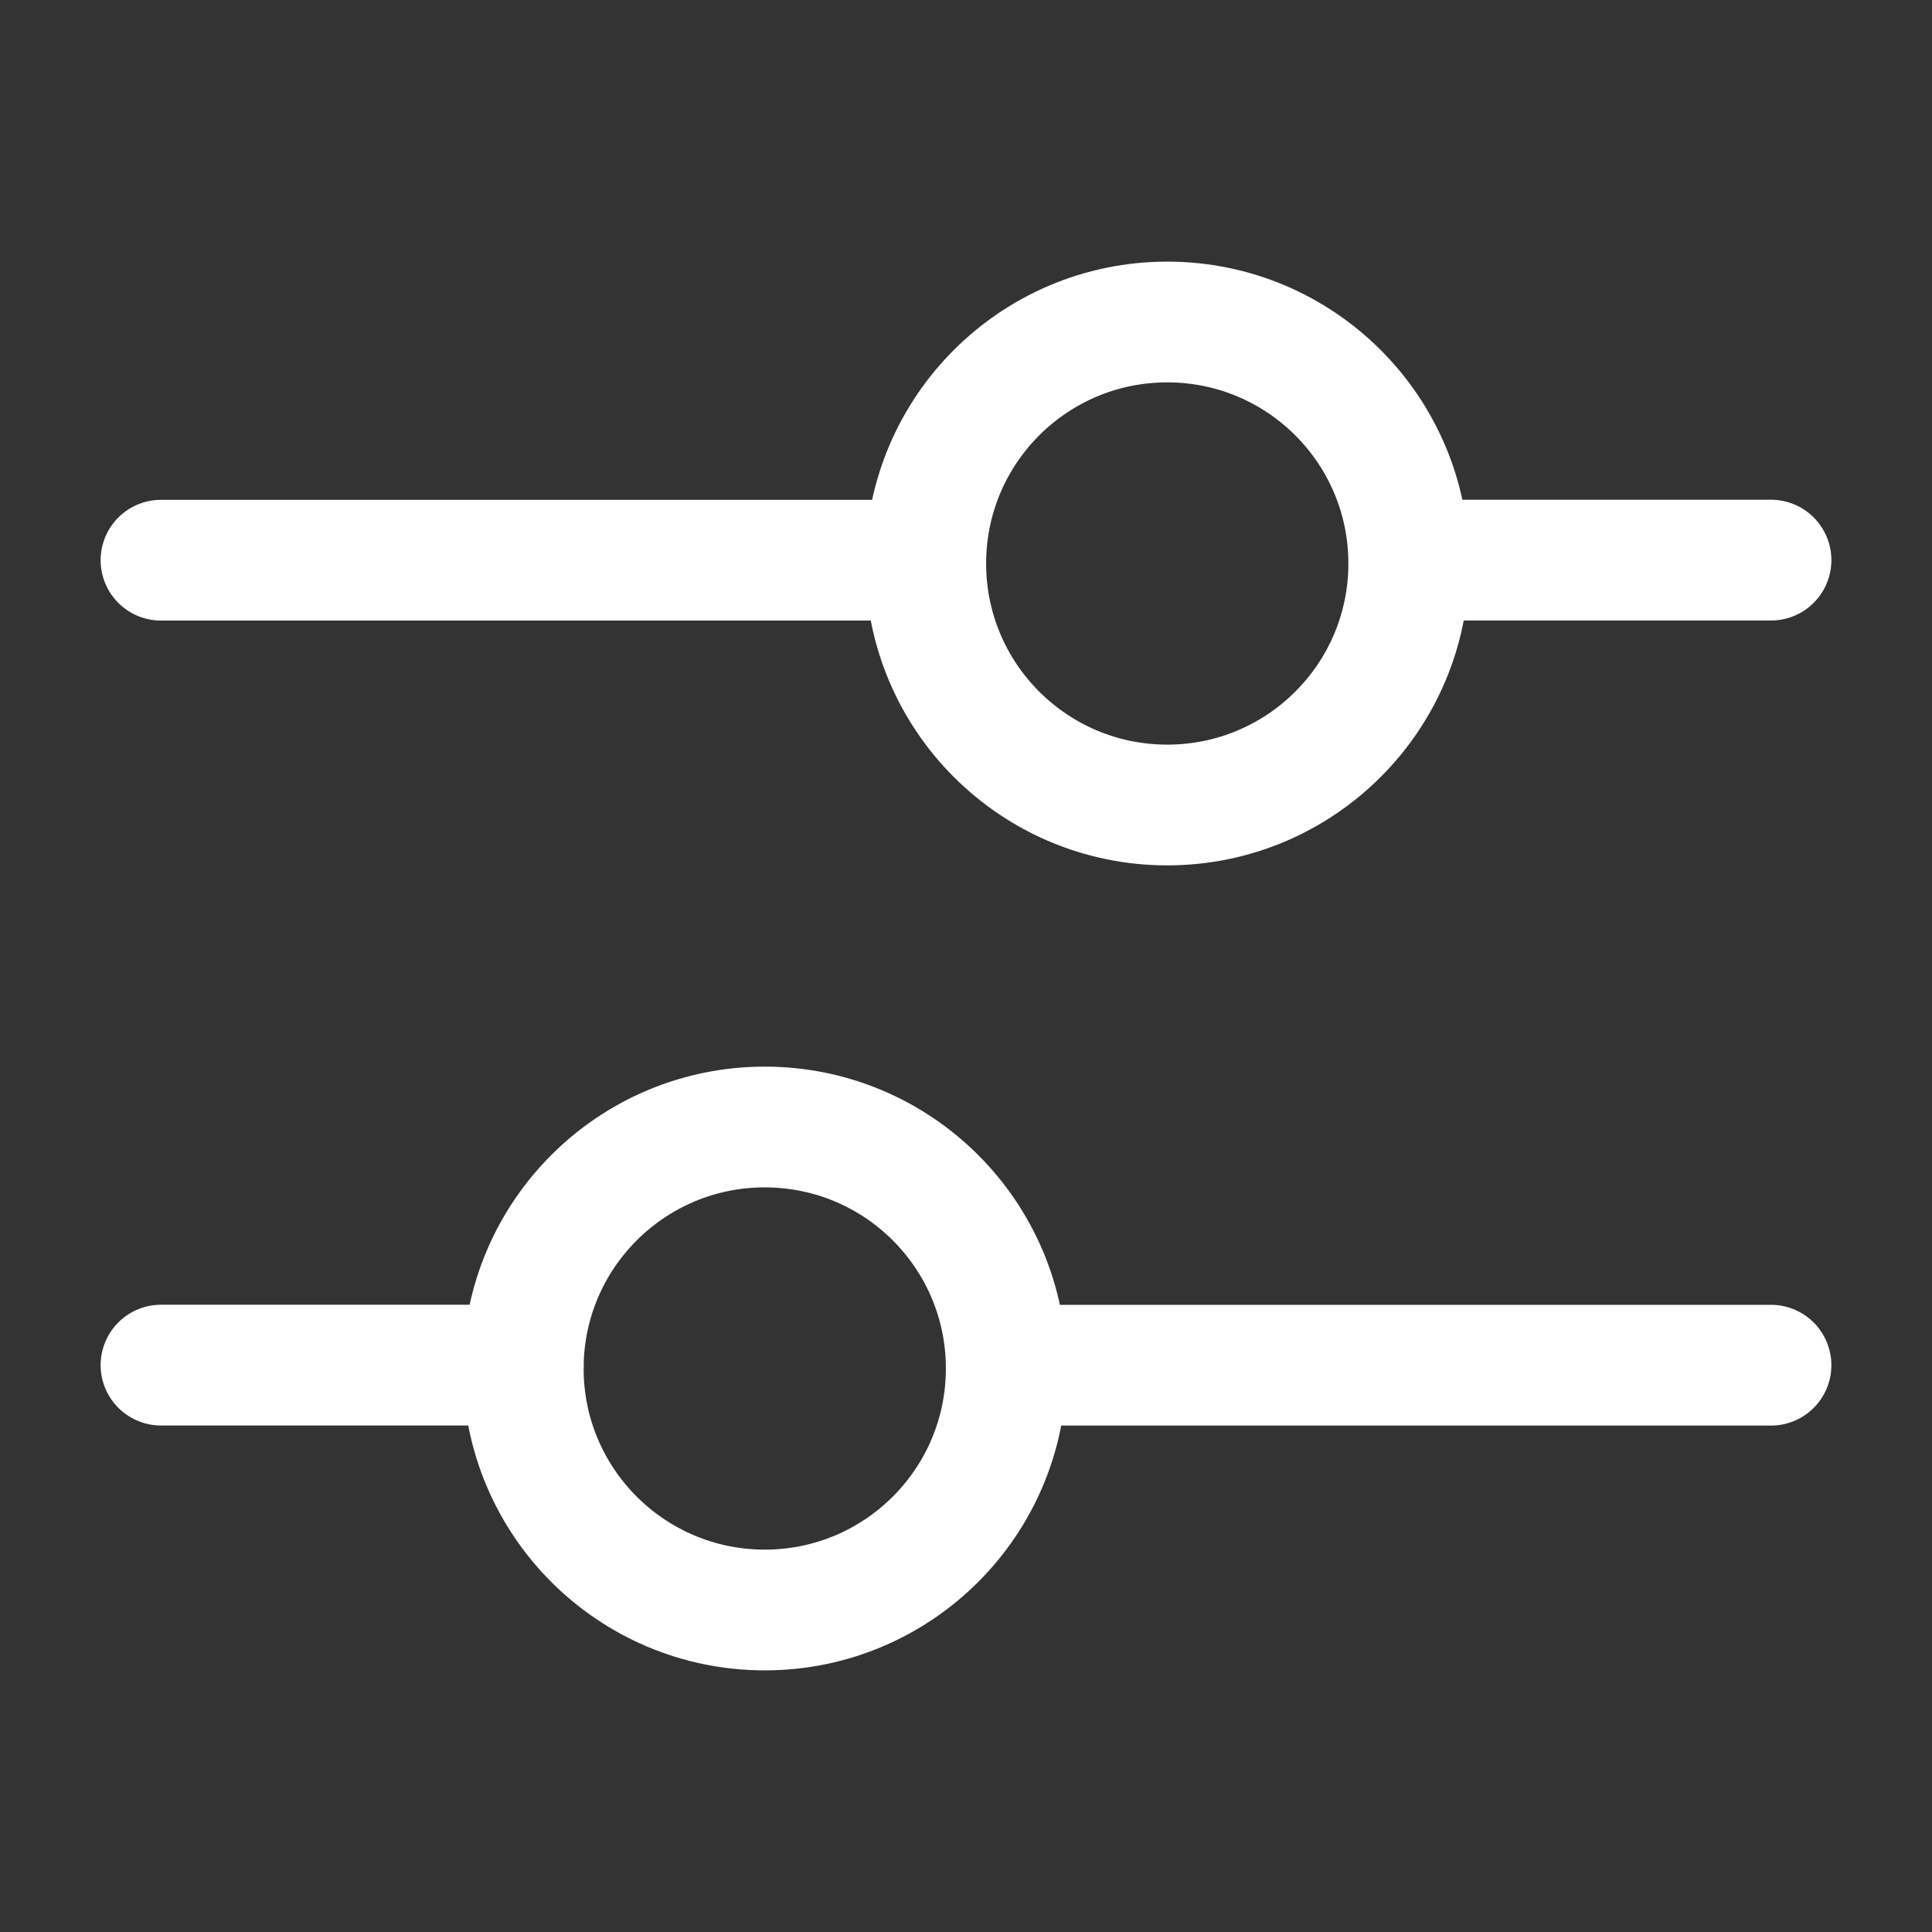
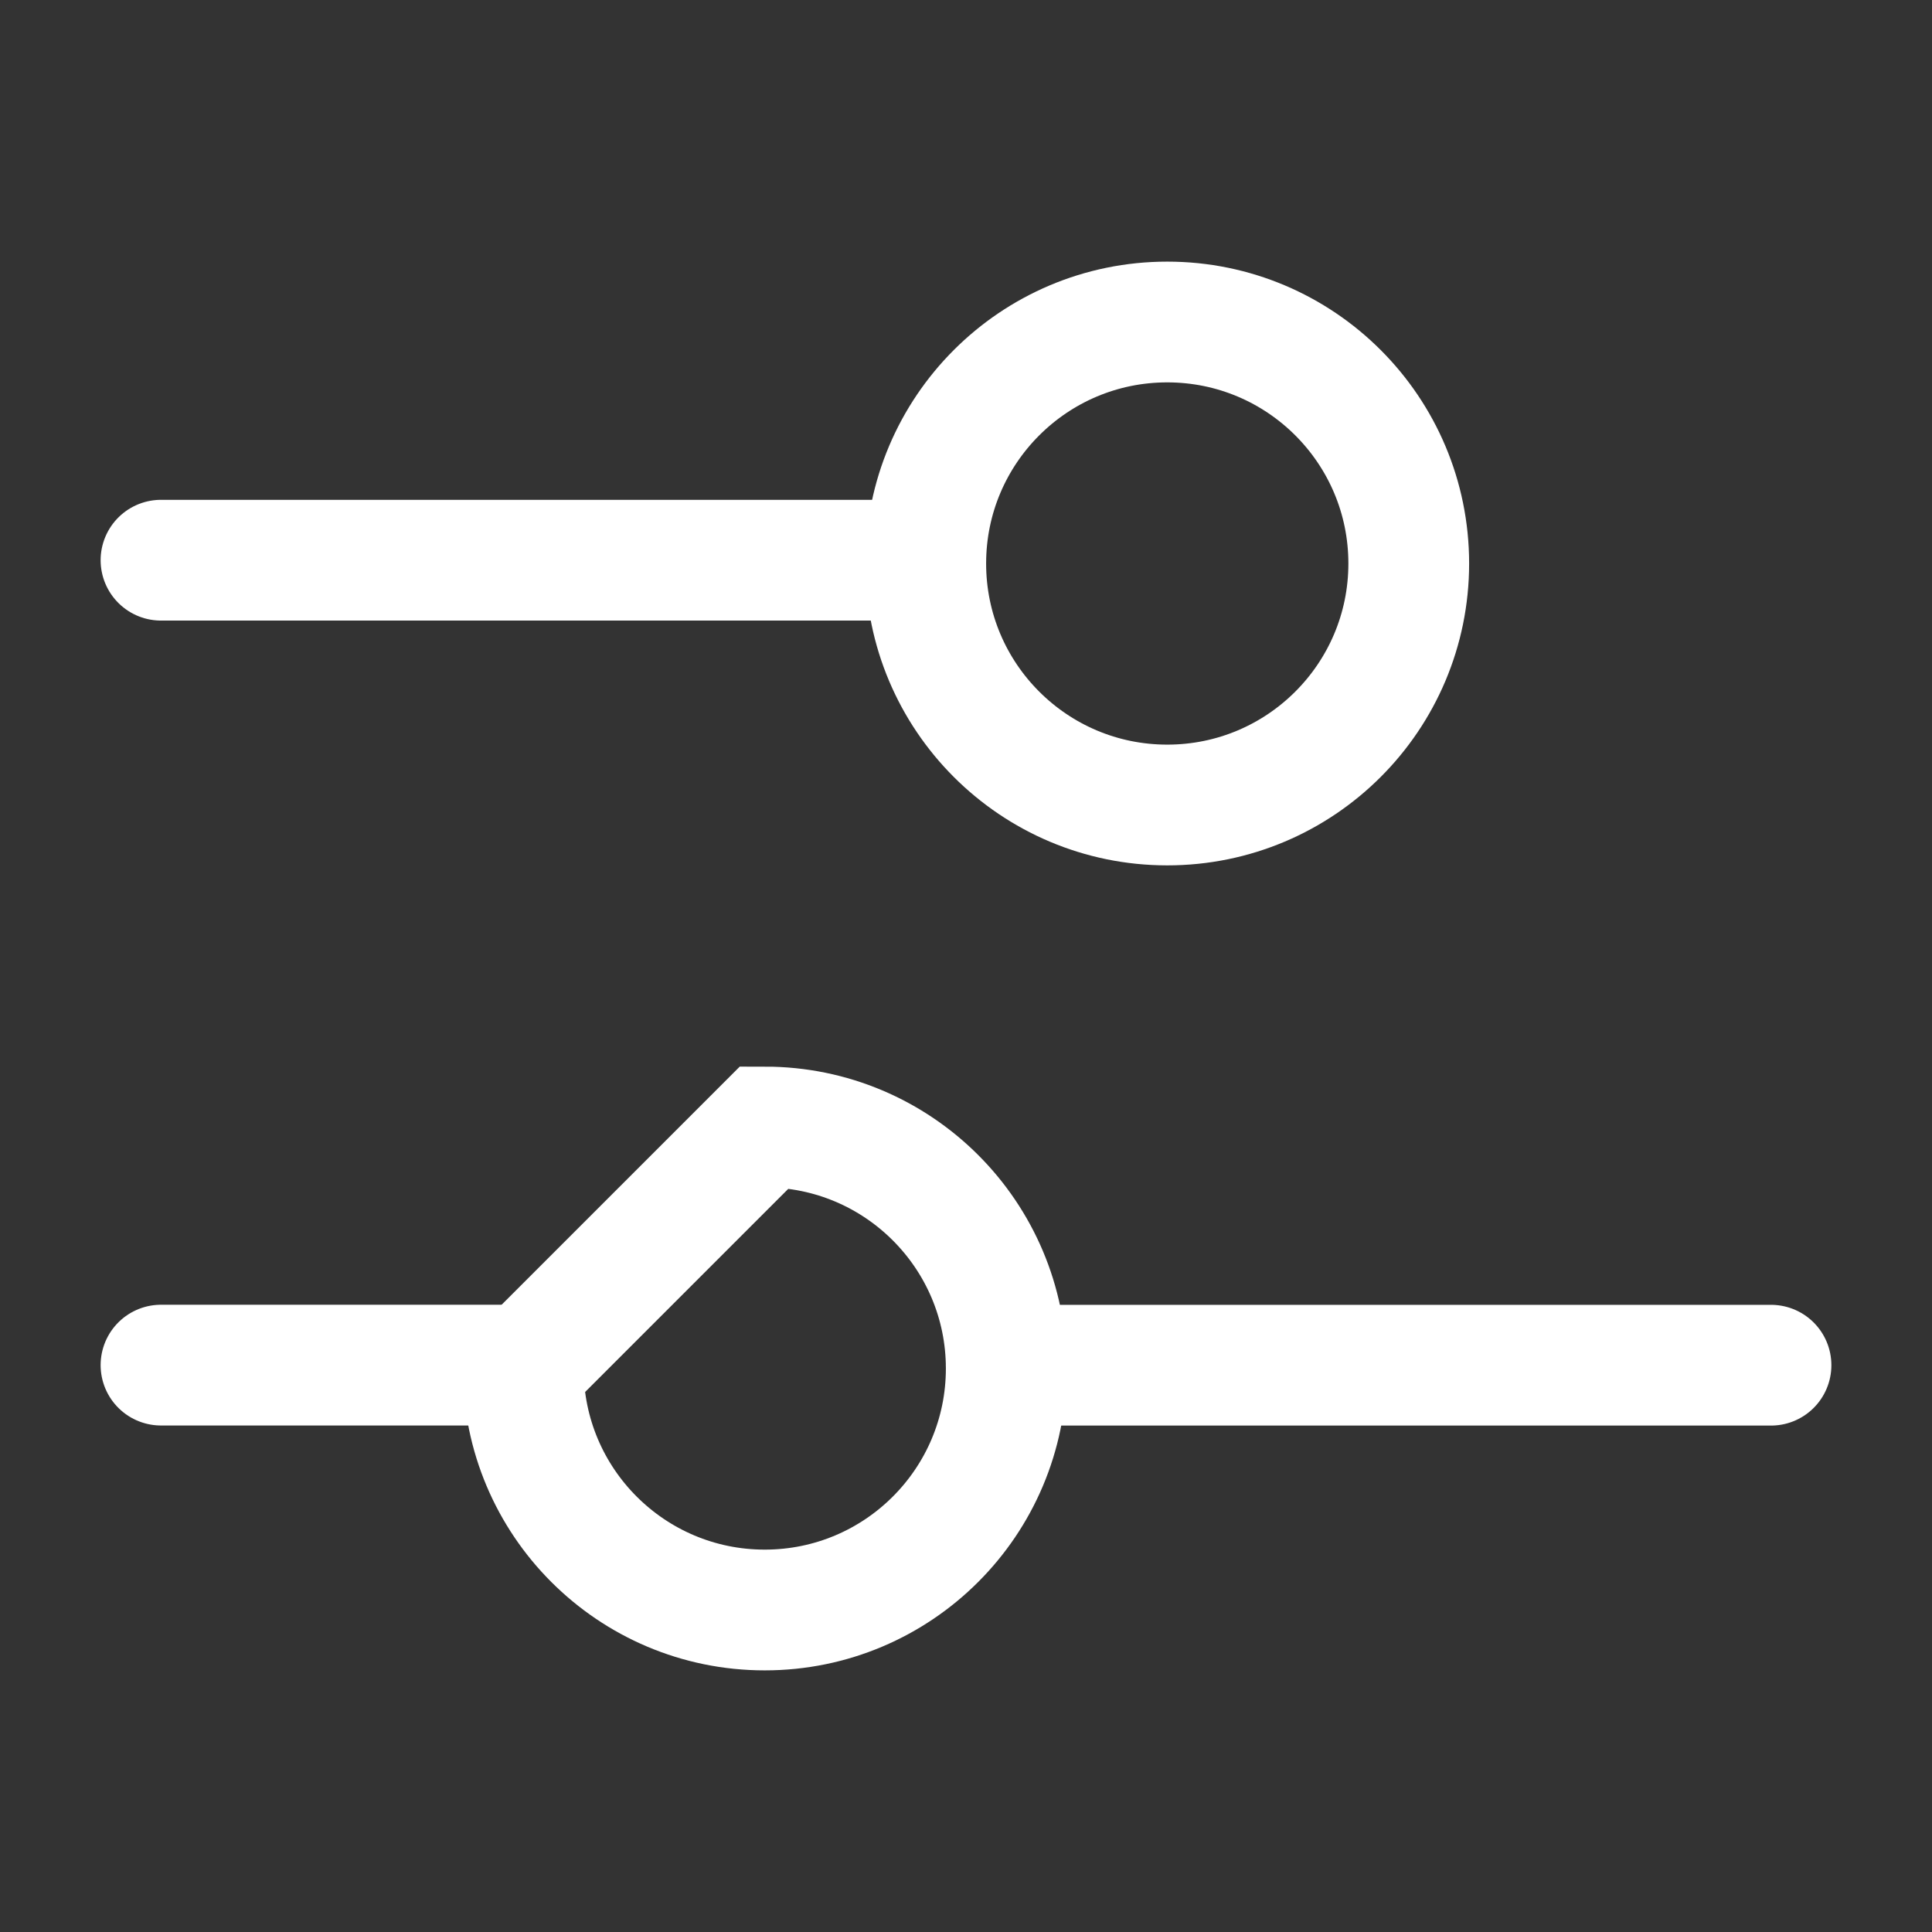
<svg xmlns="http://www.w3.org/2000/svg" width="24" height="24" viewBox="0 0 24 24" fill="none">
  <rect x="0" y="0" width="24" height="24" fill="#333333" stroke="none" />
-   <path d="M9.5 14C11.157 14 12.5 15.343 12.5 17C12.5 18.657 11.157 20 9.5 20C7.843 20 6.5 18.657 6.5 17C6.5 15.343 7.843 14 9.5 14Z" stroke="white" stroke-width="1.5" />
+   <path d="M9.5 14C11.157 14 12.5 15.343 12.5 17C12.5 18.657 11.157 20 9.5 20C7.843 20 6.5 18.657 6.5 17Z" stroke="white" stroke-width="1.5" />
  <path d="M14.5 4C12.843 4 11.5 5.343 11.5 7C11.5 8.657 12.843 10 14.5 10C16.157 10 17.5 8.657 17.5 7C17.5 5.343 16.157 4 14.5 4Z" stroke="white" stroke-width="1.5" />
  <path d="M12.5 16.959L22 16.959" stroke="white" stroke-width="1.5" stroke-linecap="round" />
  <path d="M11.5 6.959L2 6.959" stroke="white" stroke-width="1.5" stroke-linecap="round" />
  <path d="M2 16.958L6.5 16.958" stroke="white" stroke-width="1.5" stroke-linecap="round" />
-   <path d="M22 6.958L18 6.958" stroke="white" stroke-width="1.5" stroke-linecap="round" />
</svg>